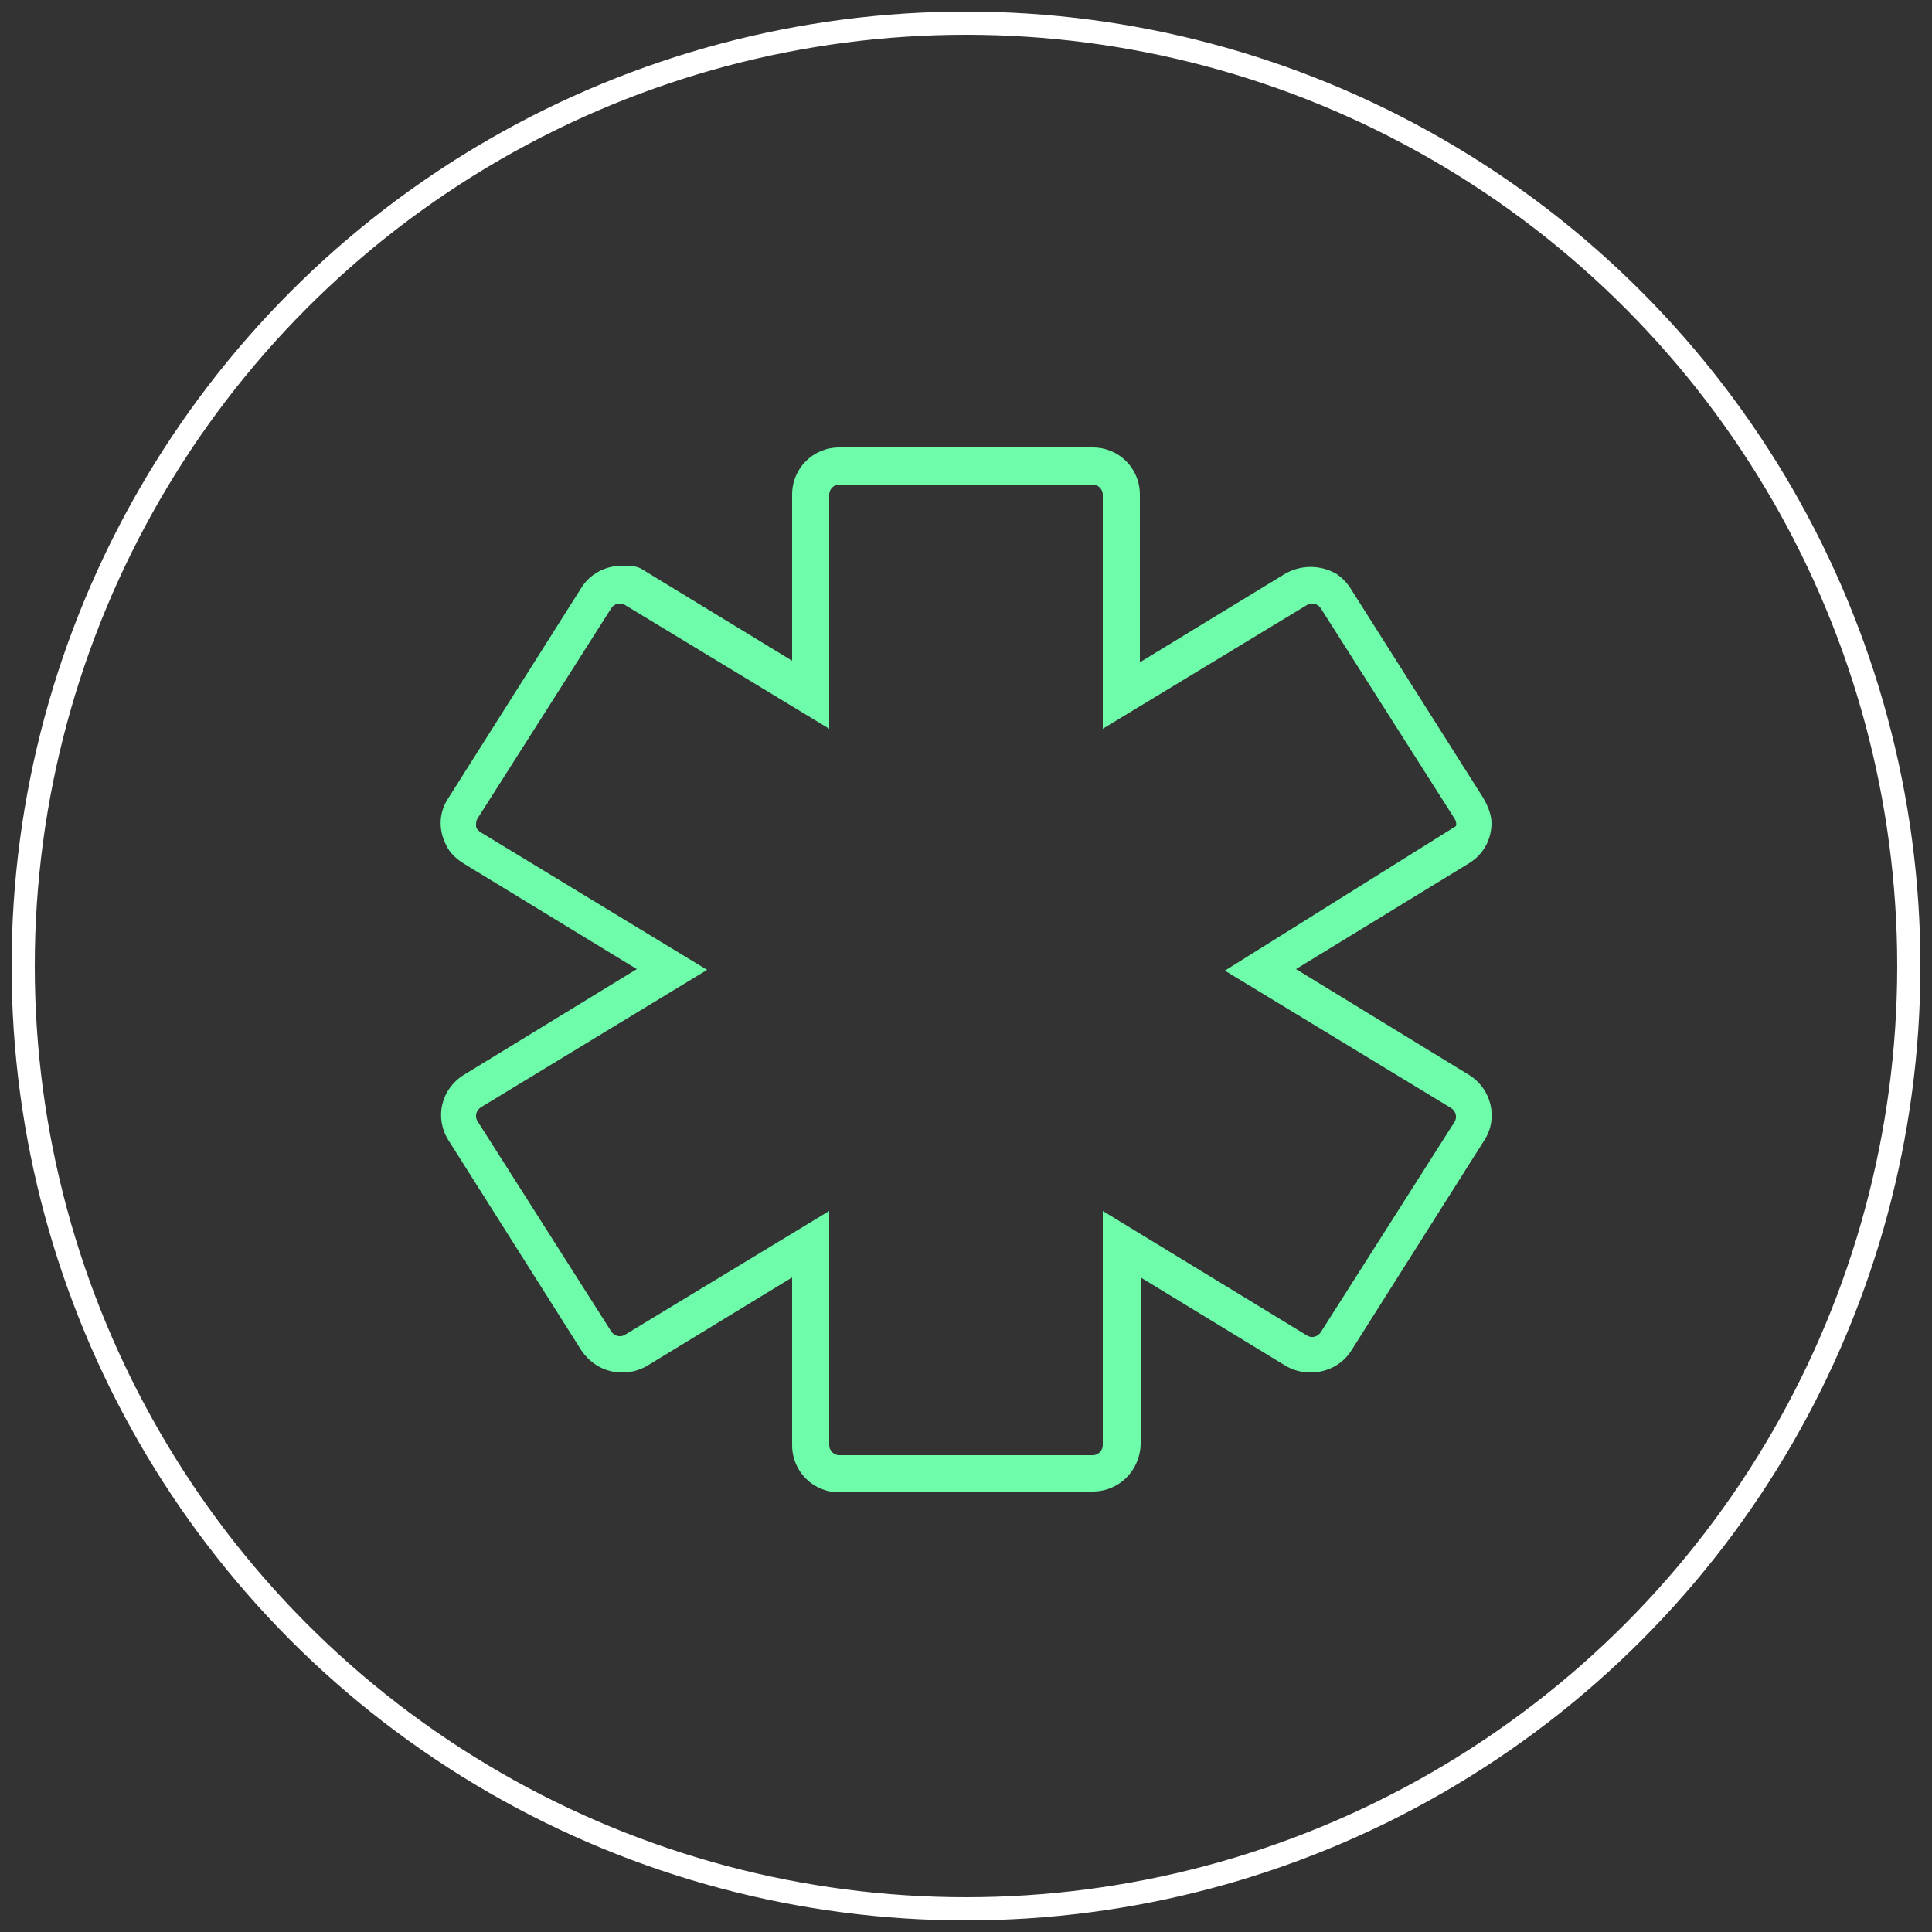
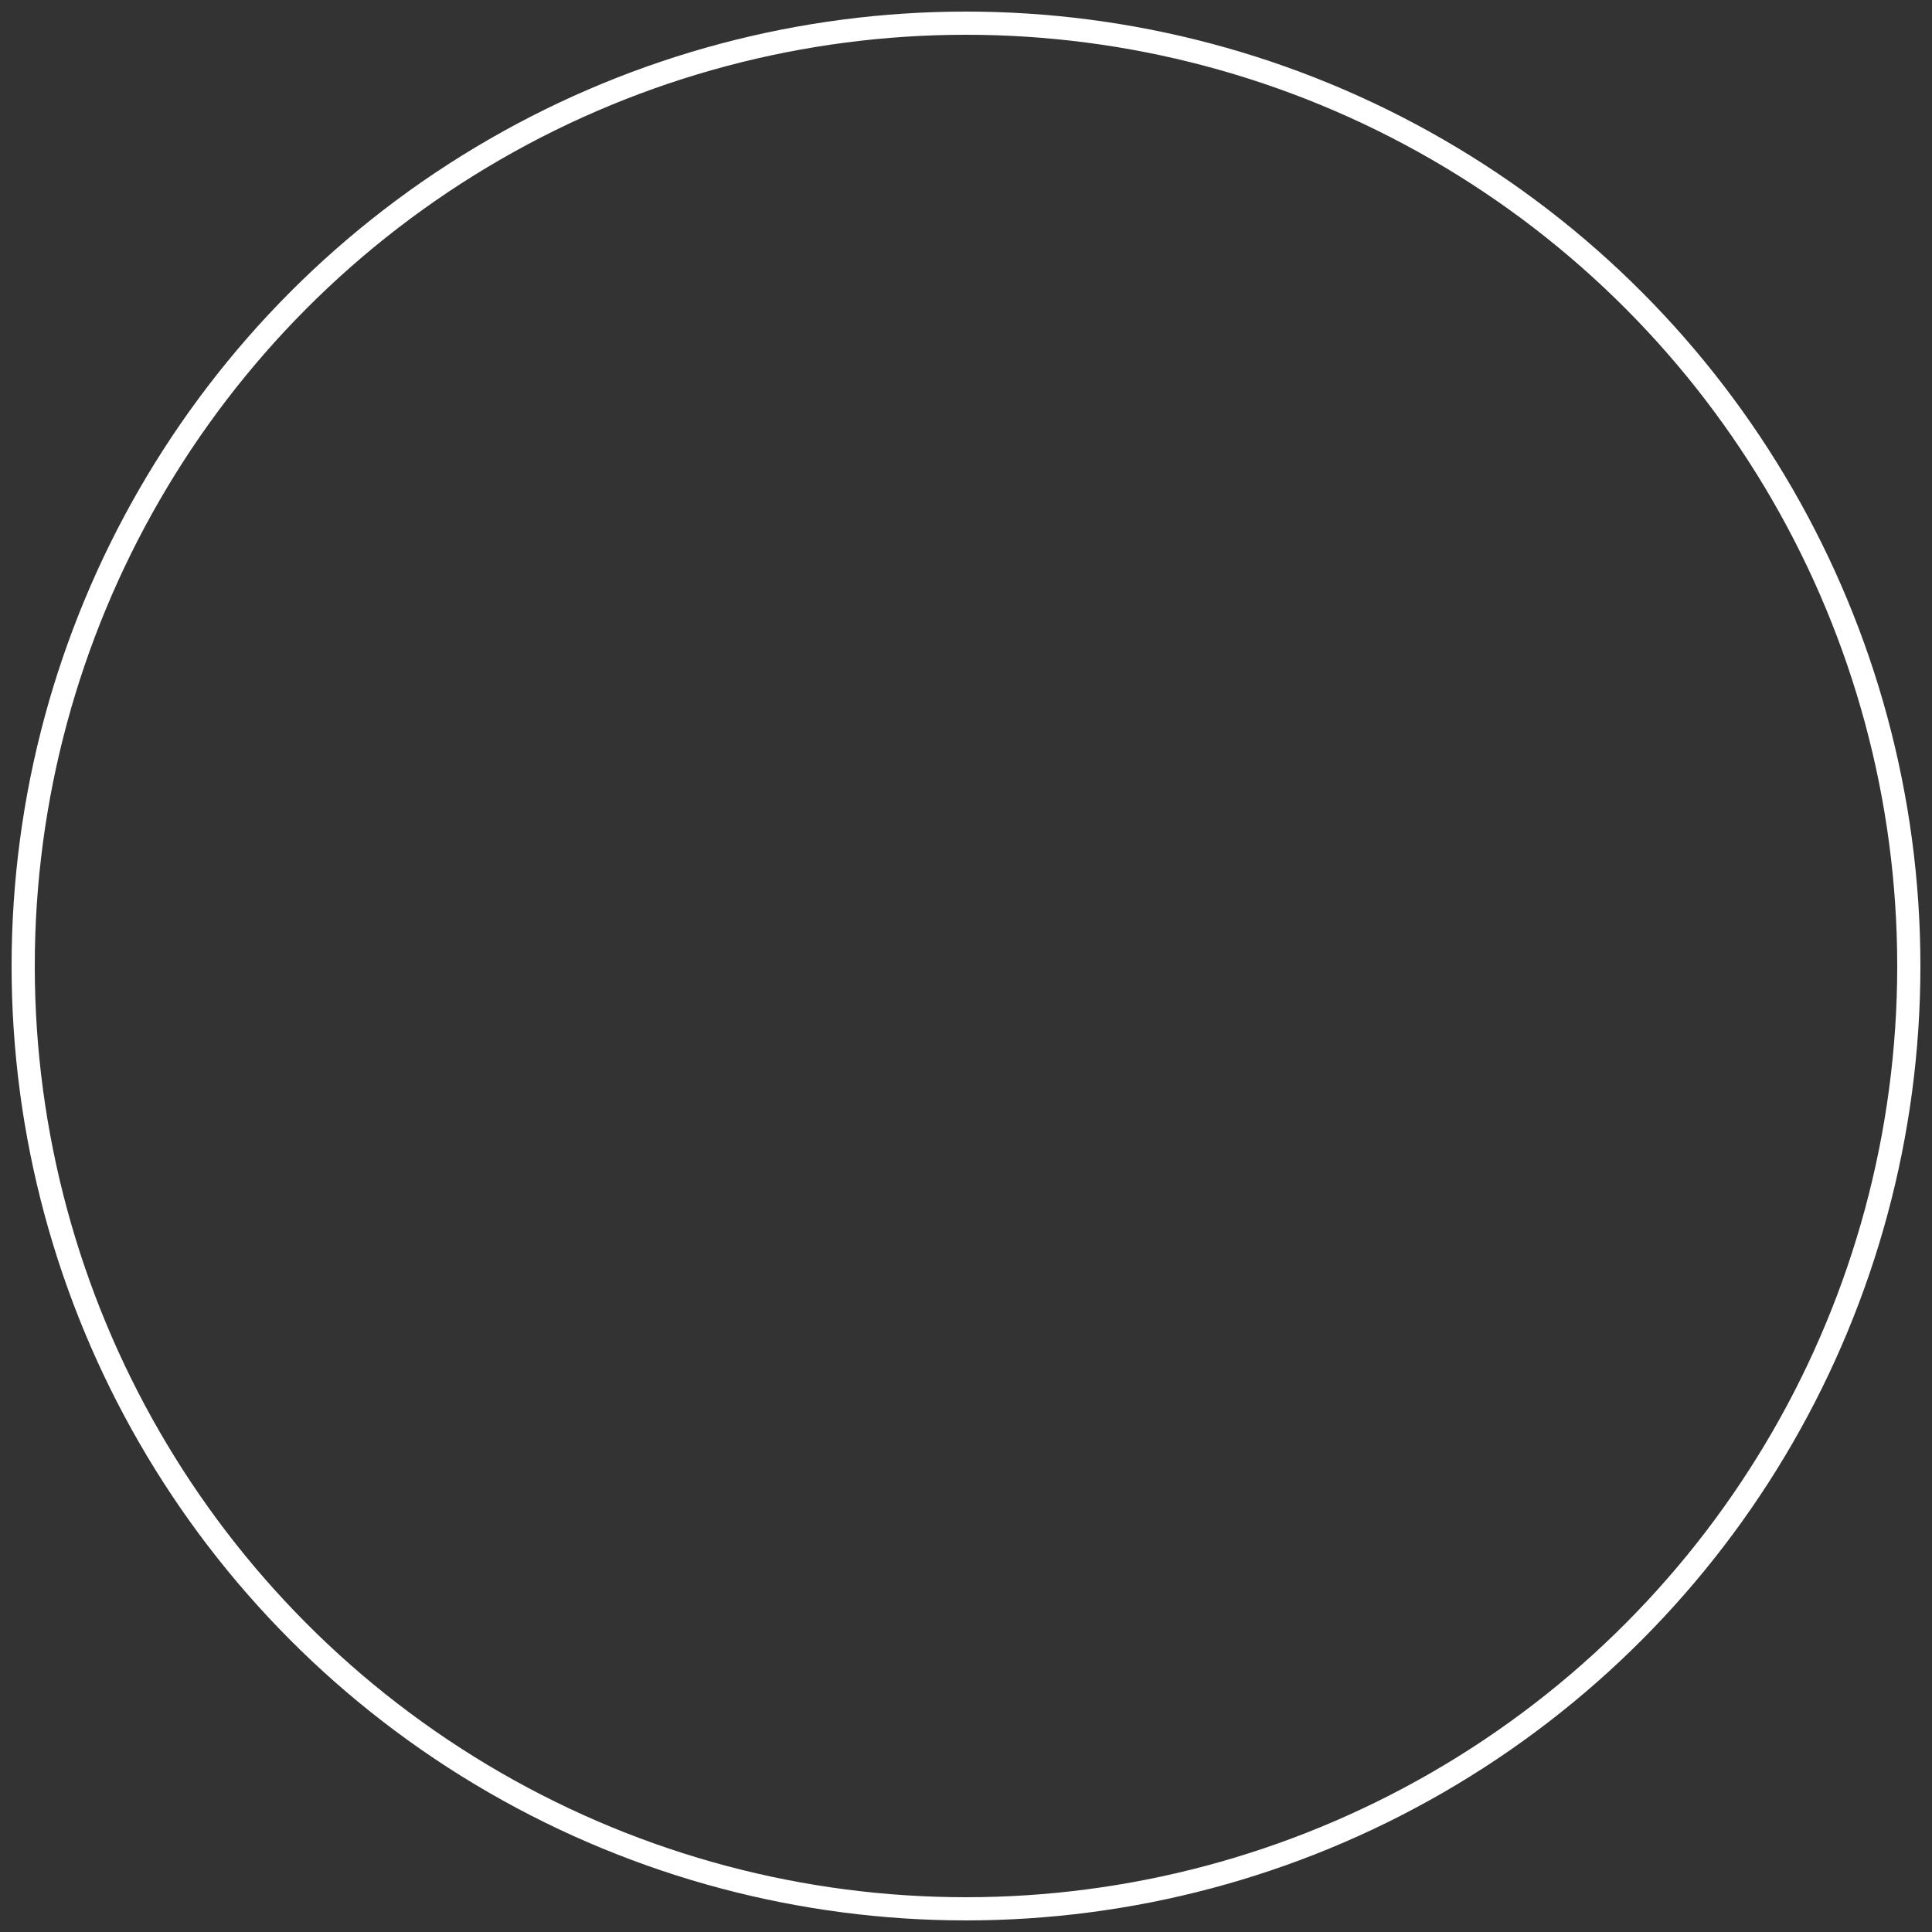
<svg xmlns="http://www.w3.org/2000/svg" version="1.1" viewBox="0 0 250 250">
  <rect x="0" y="0" width="250" height="250" fill="#333333" stroke="none" />
  <defs>
    <style>
      .cls-1 {
        fill: none;
        stroke: #fff;
        stroke-miterlimit: 10;
        stroke-width: 3px;
      }

      .cls-2 {
        fill: #6efcaa;
      }
    </style>
  </defs>
  <g>
    <g id="Layer_1">
      <circle class="cls-1" cx="125" cy="125" r="122" />
-       <path class="cls-2" d="M141.4,193.1h-32.8c-3.4,0-6.1-2.7-6.1-6.1v-21.7l-18.7,11.4c-1,.6-2.1.9-3.3.9-2.2,0-4.1-1.1-5.3-2.9l-17.2-27.2c-1.8-2.9-.9-6.6,2-8.4l22.4-13.7-22.3-13.6c-1-.6-1.9-1.4-2.4-2.5-1-2-.9-4.2.3-6l17.2-27.2c1.1-1.8,3.1-2.9,5.3-2.9s2.3.3,3.3.9l18.7,11.4v-21.5c0-3.4,2.7-6.1,6.1-6.1h32.8c3.4,0,6.1,2.7,6.1,6.1v21.7l18.7-11.4c2-1.2,4.6-1.3,6.8,0,.7.5,1.3,1.1,1.8,1.9l17.1,27c.6,1,1.1,2.2,1.1,3.3,0,2.2-1.1,4.1-2.9,5.2l-22.4,13.7,22.4,13.7c2.9,1.8,3.8,5.6,2,8.4l-17.2,27.2c-1.1,1.8-3.1,2.9-5.3,2.9h0c-1.2,0-2.3-.3-3.3-.9l-18.7-11.4v21.6c-.1,3.4-2.8,6.1-6.2,6.1ZM188.4,106.9c.1-.3,0-.7-.2-1l-17.3-27.2c-.4-.6-1.2-.8-1.8-.4l-26.4,16v-30.3c0-.7-.6-1.3-1.3-1.3h-32.8c-.7,0-1.3.6-1.3,1.3v30.3l-26.4-16c-.6-.4-1.4-.2-1.8.4l-17.3,27.2c-.2.3-.2.6-.2,1,0,.3.3.6.6.8l29.3,17.8-29.3,17.8c-.6.4-.8,1.2-.4,1.8l17.3,27.2c.4.6,1.2.8,1.8.4l26.4-16v30.3c0,.7.6,1.3,1.3,1.3h32.8c.7,0,1.3-.6,1.3-1.3v-30.3l26.4,16.1c.6.4,1.4.2,1.8-.4l17.3-27.2c.4-.6.2-1.4-.4-1.8l-29.3-17.8" />
    </g>
  </g>
</svg>